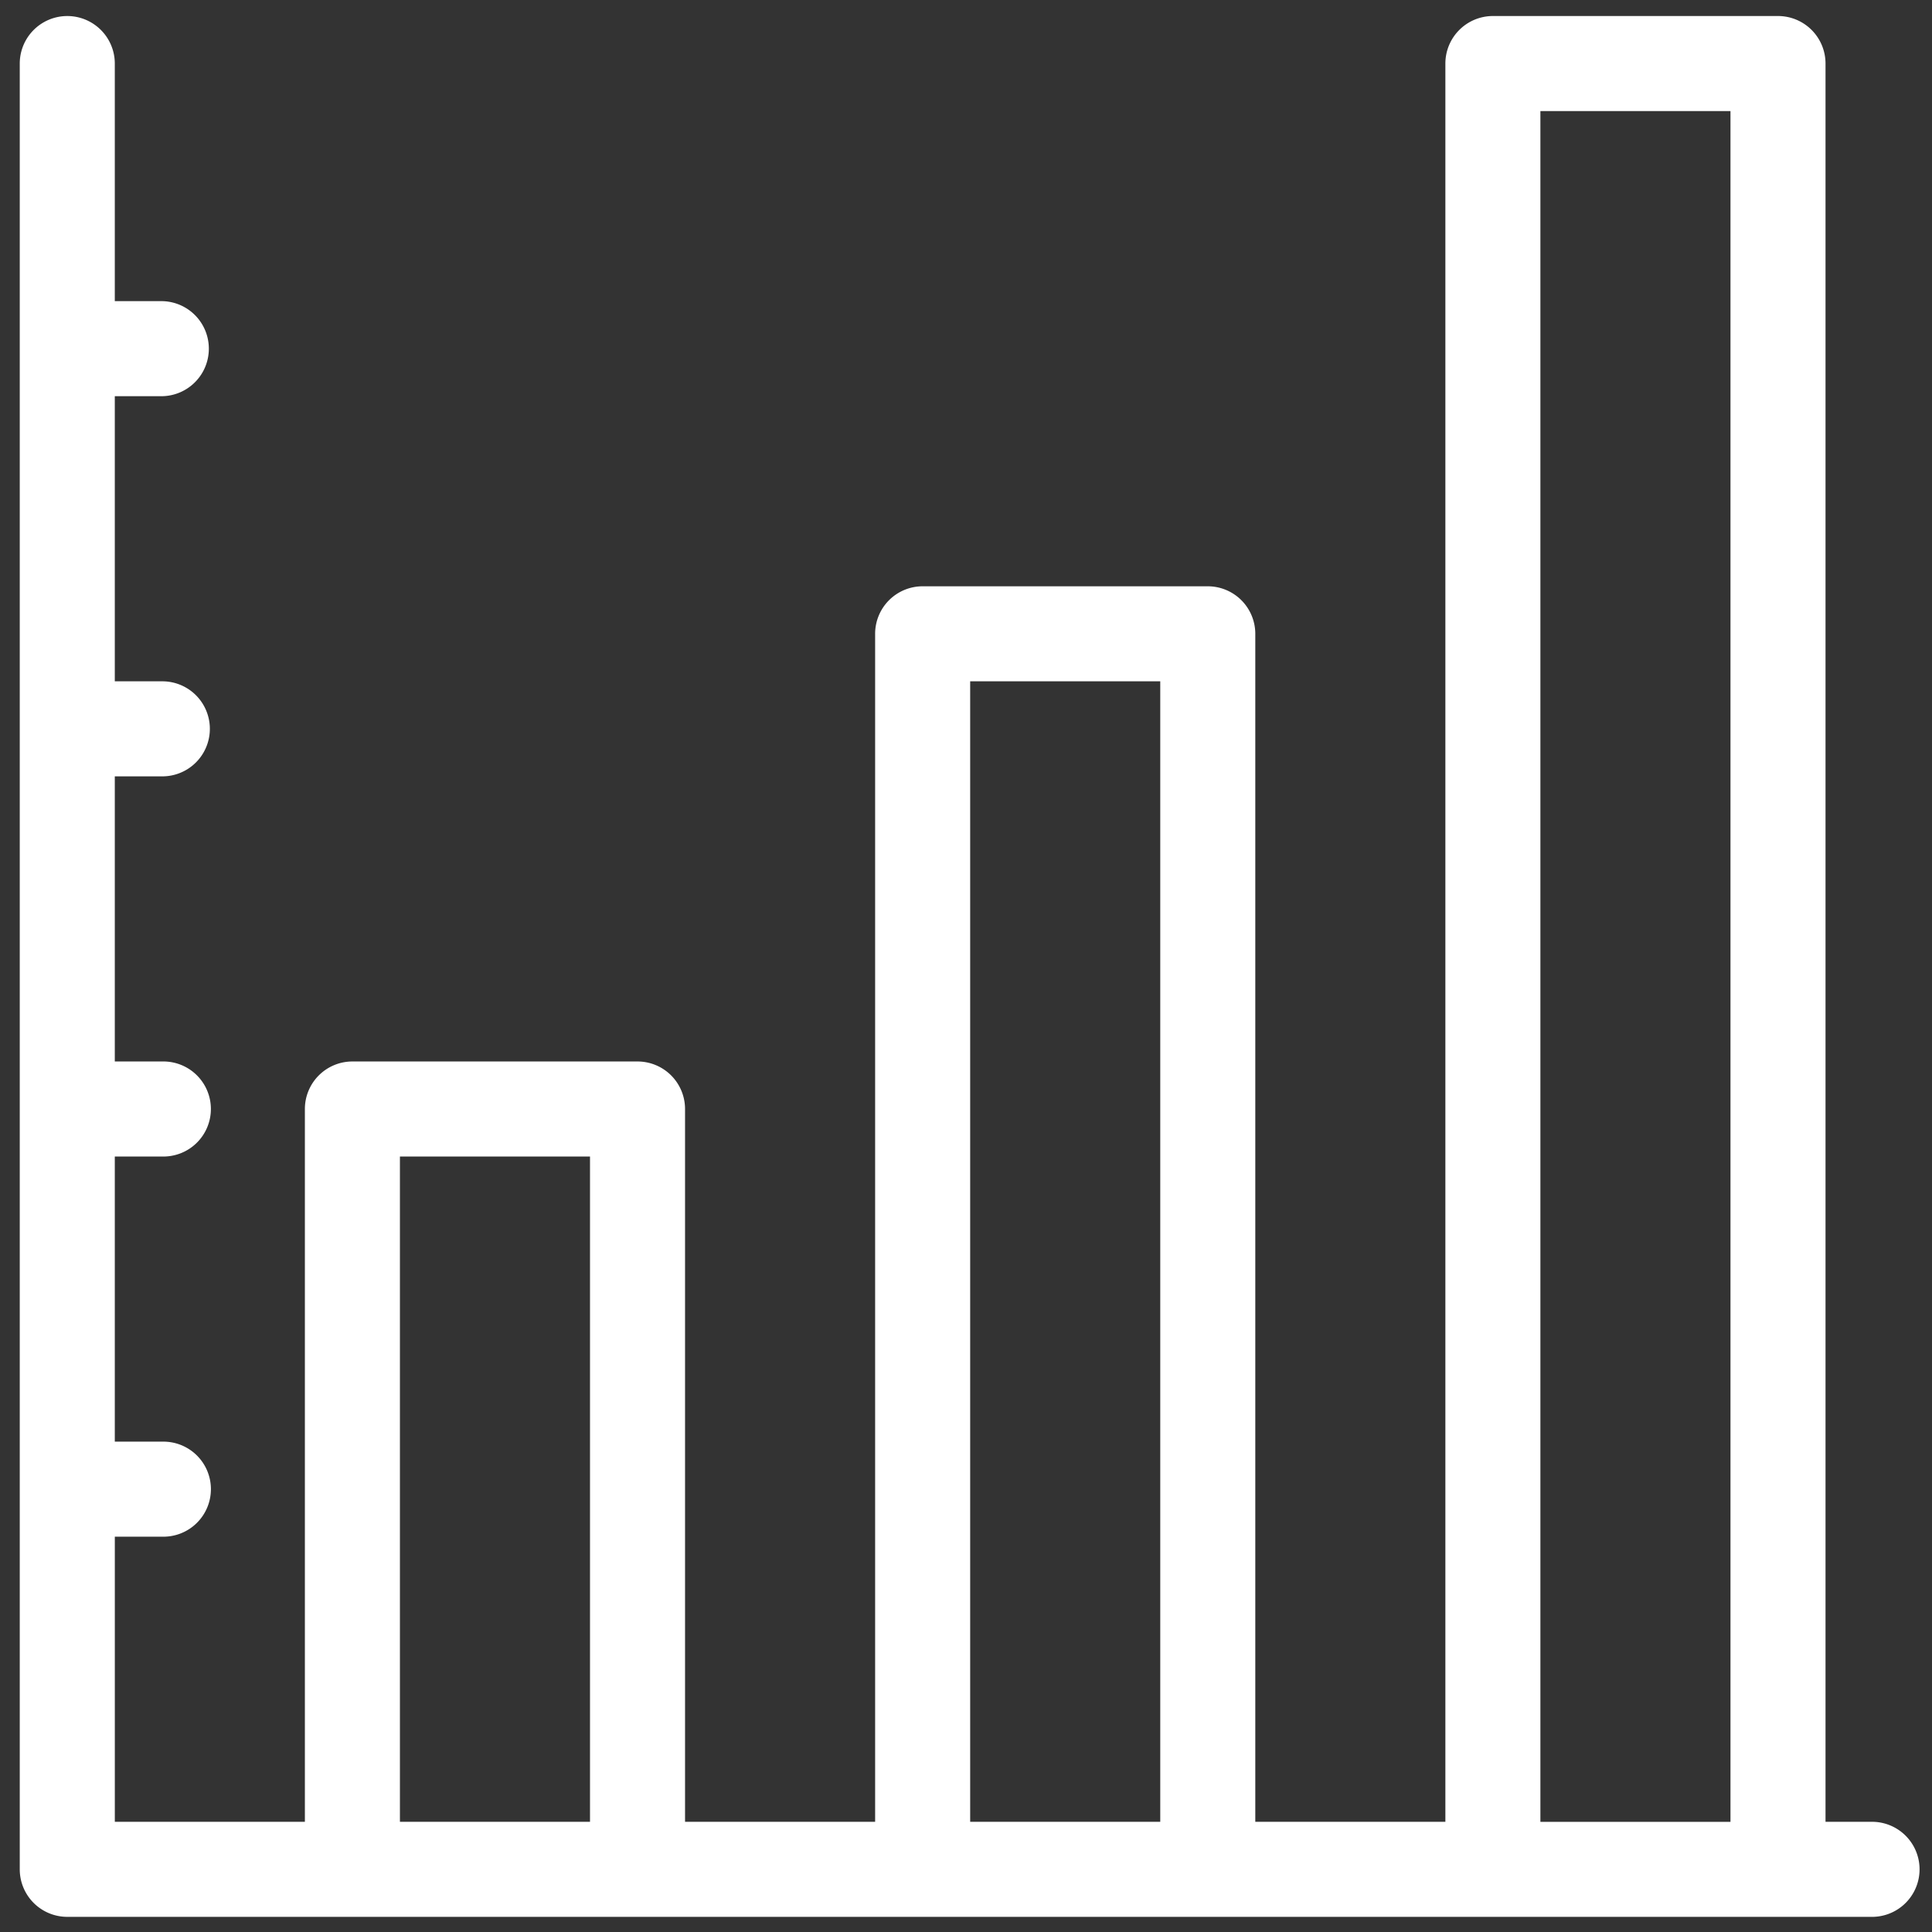
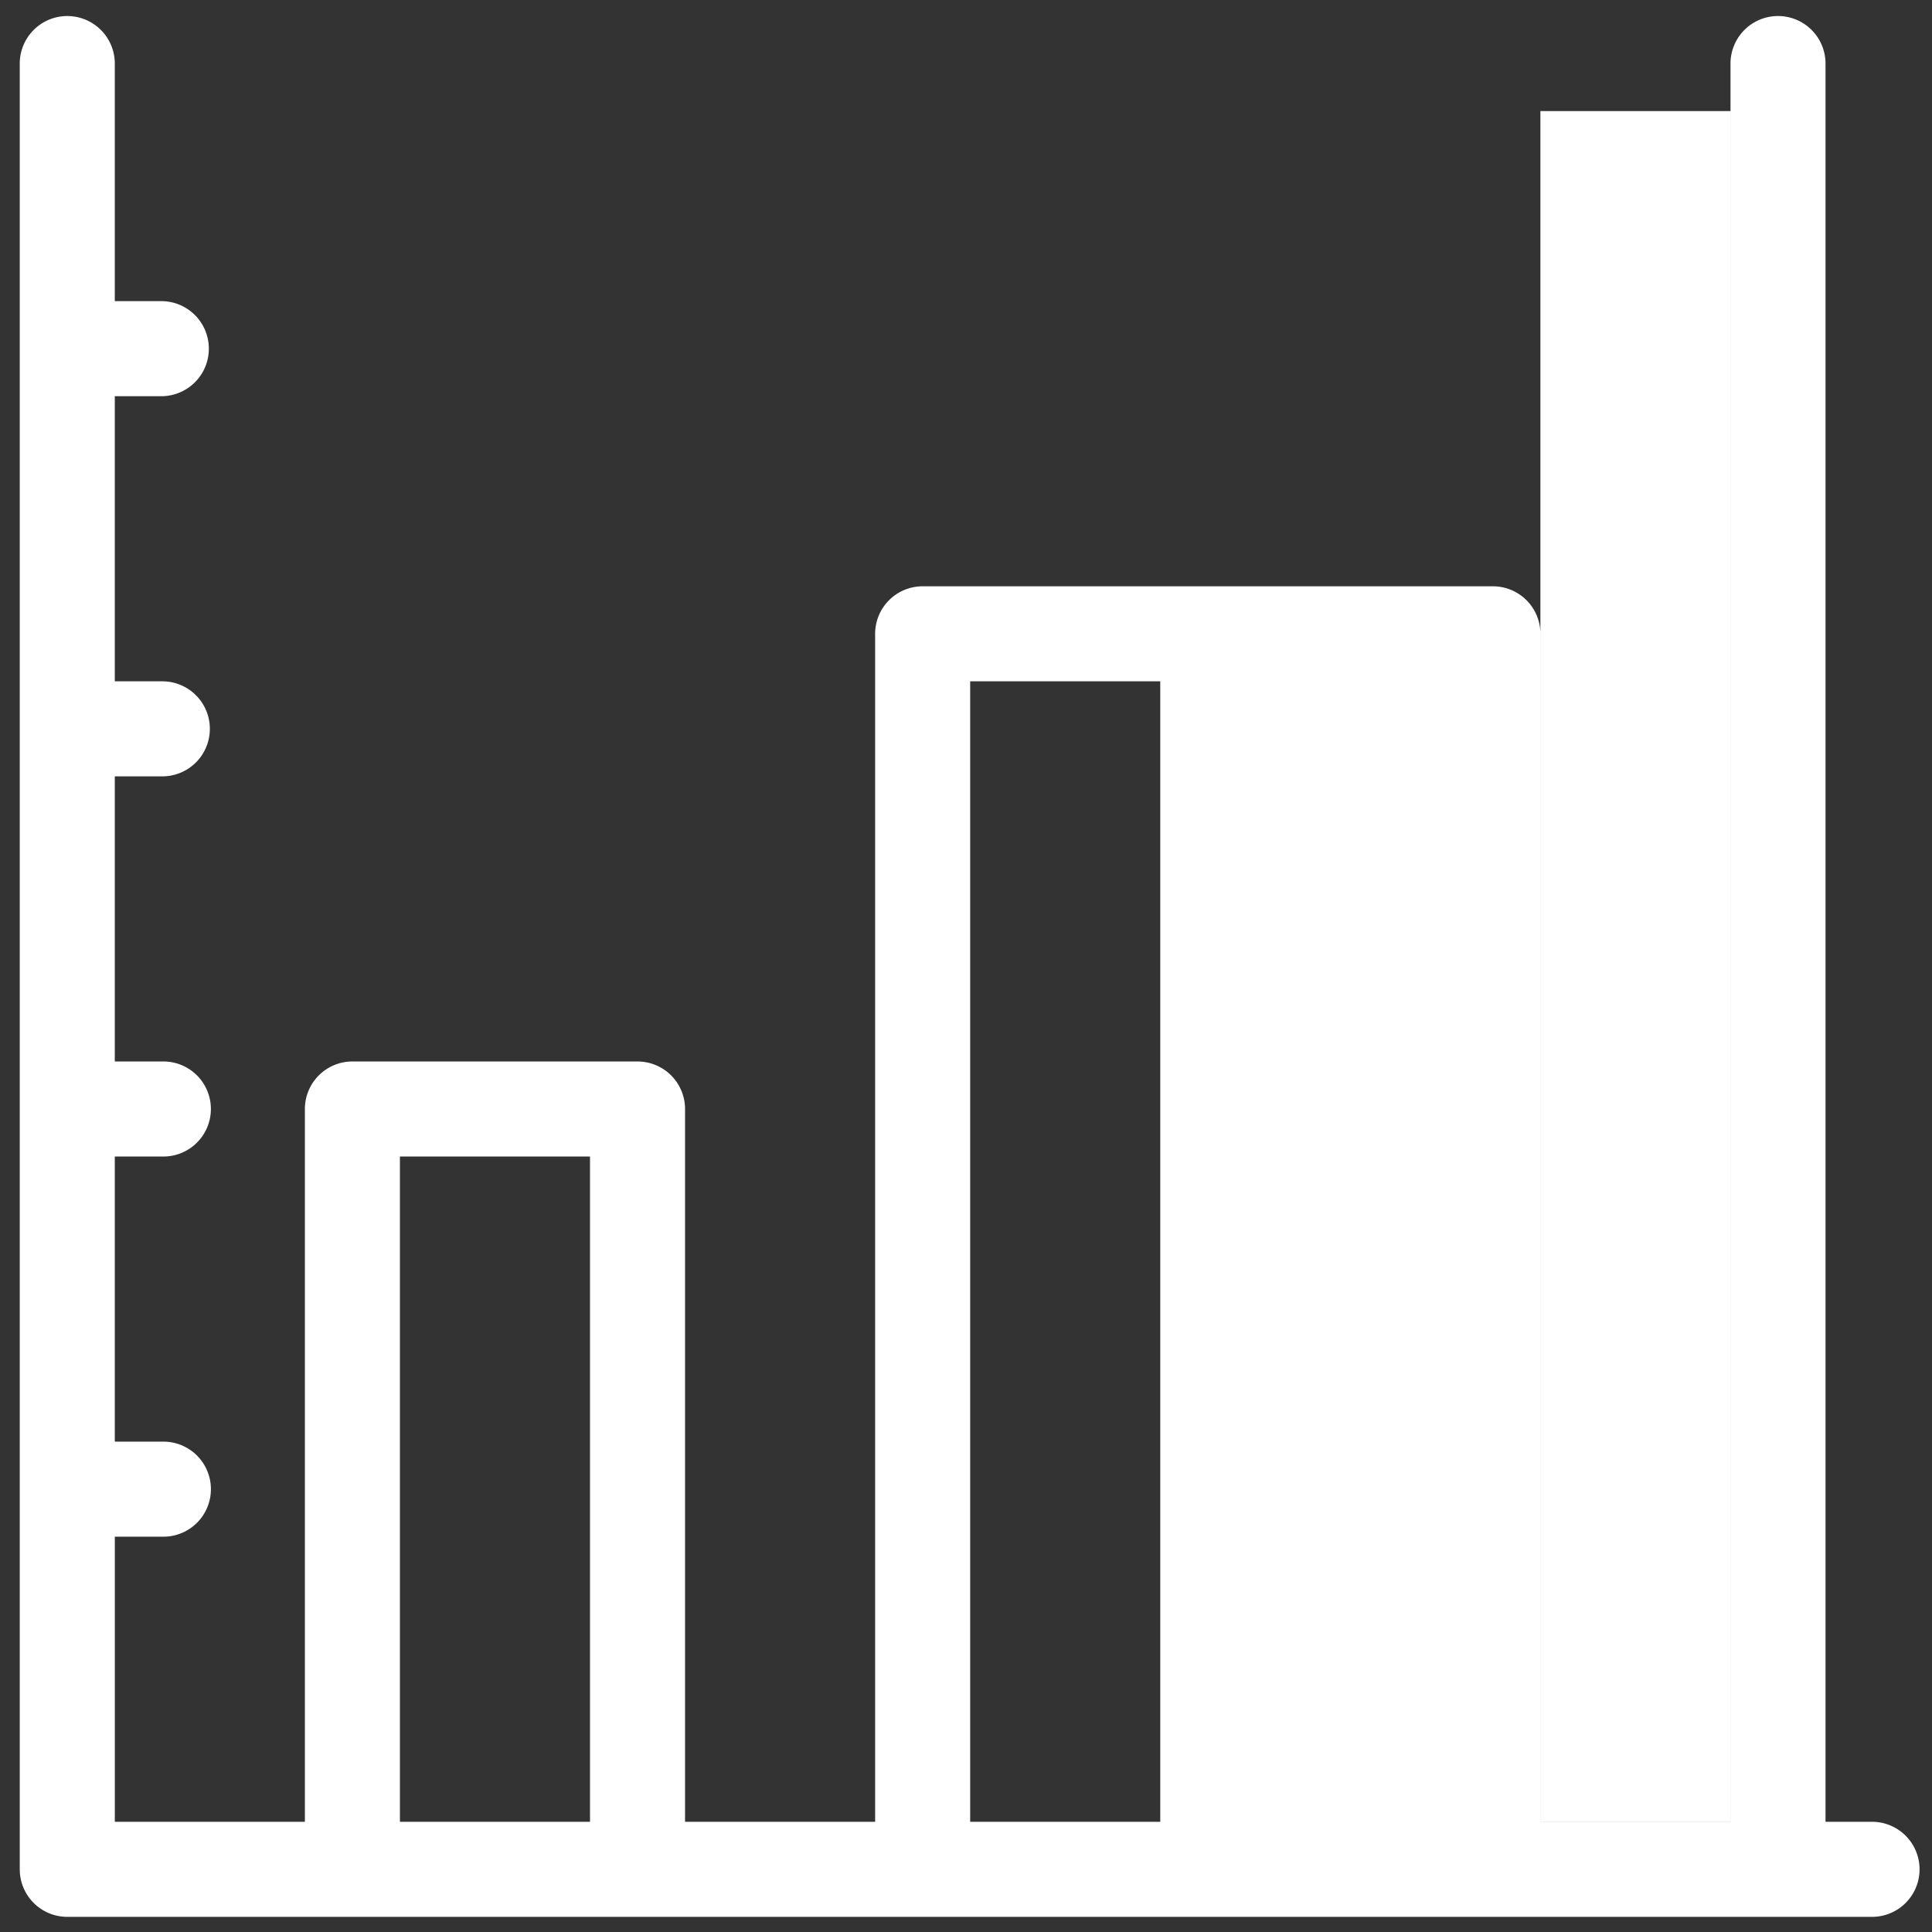
<svg xmlns="http://www.w3.org/2000/svg" width="88" height="88" fill="none">
  <rect width="100%" height="100%" fill="#333333" stroke="none" />
-   <path fill="#FFF" d="M85.316 82.981H83.15V2.895A2.164 2.164 0 0 0 80.987.73H68a2.165 2.165 0 0 0-2.165 2.165v80.086h-8.658V28.87a2.165 2.165 0 0 0-2.164-2.165H42.026a2.164 2.164 0 0 0-2.165 2.165V82.98h-8.658V50.514a2.165 2.165 0 0 0-2.164-2.165H16.052a2.165 2.165 0 0 0-2.165 2.165V82.98H5.23V69.994h2.165a2.165 2.165 0 1 0 0-4.329H5.229V52.678h2.165a2.165 2.165 0 1 0 0-4.329H5.229V35.362h2.165a2.164 2.164 0 1 0 0-4.329H5.229V18.046h2.165a2.165 2.165 0 0 0 0-4.329H5.229V2.895a2.164 2.164 0 1 0-4.329 0v82.25a2.164 2.164 0 0 0 2.165 2.165h82.25a2.165 2.165 0 0 0 0-4.329ZM70.163 5.06h8.658v77.922h-8.658V5.06ZM44.19 31.033h8.658v51.948H44.19V31.033ZM18.216 52.678h8.658v30.303h-8.658V52.678Z" />
+   <path fill="#FFF" d="M85.316 82.981H83.15V2.895A2.164 2.164 0 0 0 80.987.73a2.165 2.165 0 0 0-2.165 2.165v80.086h-8.658V28.87a2.165 2.165 0 0 0-2.164-2.165H42.026a2.164 2.164 0 0 0-2.165 2.165V82.98h-8.658V50.514a2.165 2.165 0 0 0-2.164-2.165H16.052a2.165 2.165 0 0 0-2.165 2.165V82.98H5.23V69.994h2.165a2.165 2.165 0 1 0 0-4.329H5.229V52.678h2.165a2.165 2.165 0 1 0 0-4.329H5.229V35.362h2.165a2.164 2.164 0 1 0 0-4.329H5.229V18.046h2.165a2.165 2.165 0 0 0 0-4.329H5.229V2.895a2.164 2.164 0 1 0-4.329 0v82.25a2.164 2.164 0 0 0 2.165 2.165h82.25a2.165 2.165 0 0 0 0-4.329ZM70.163 5.06h8.658v77.922h-8.658V5.06ZM44.19 31.033h8.658v51.948H44.19V31.033ZM18.216 52.678h8.658v30.303h-8.658V52.678Z" />
</svg>